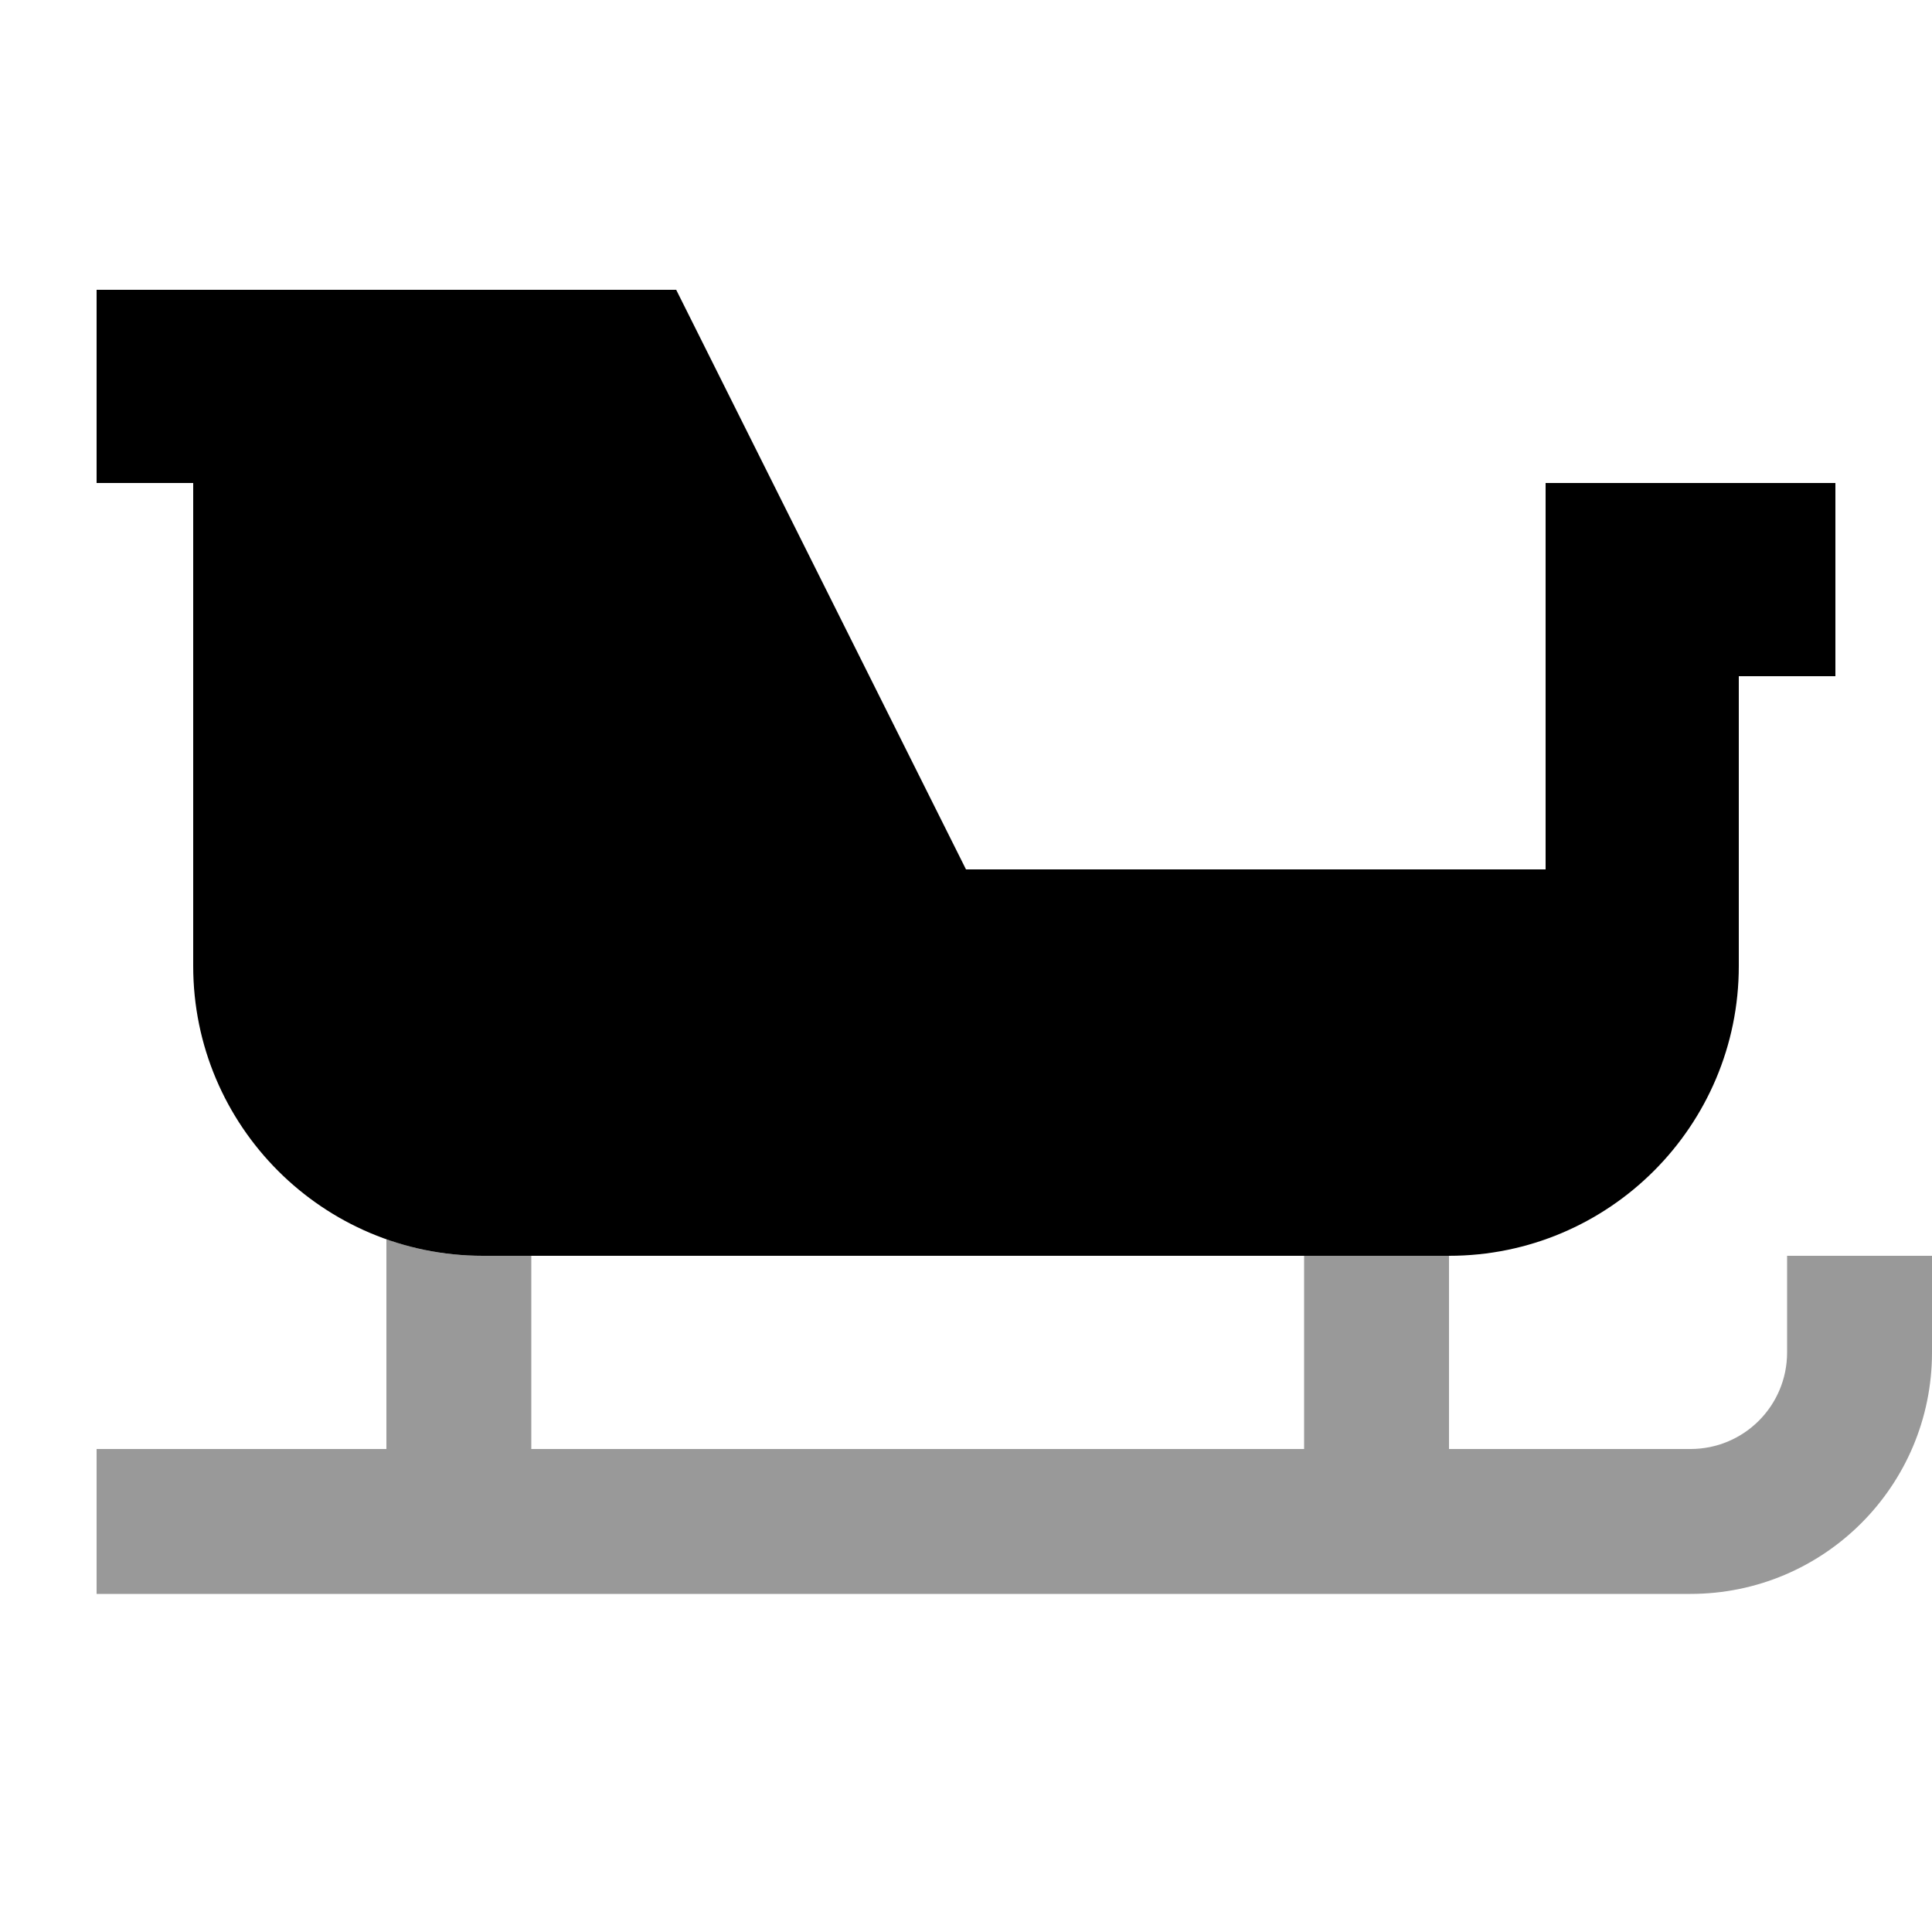
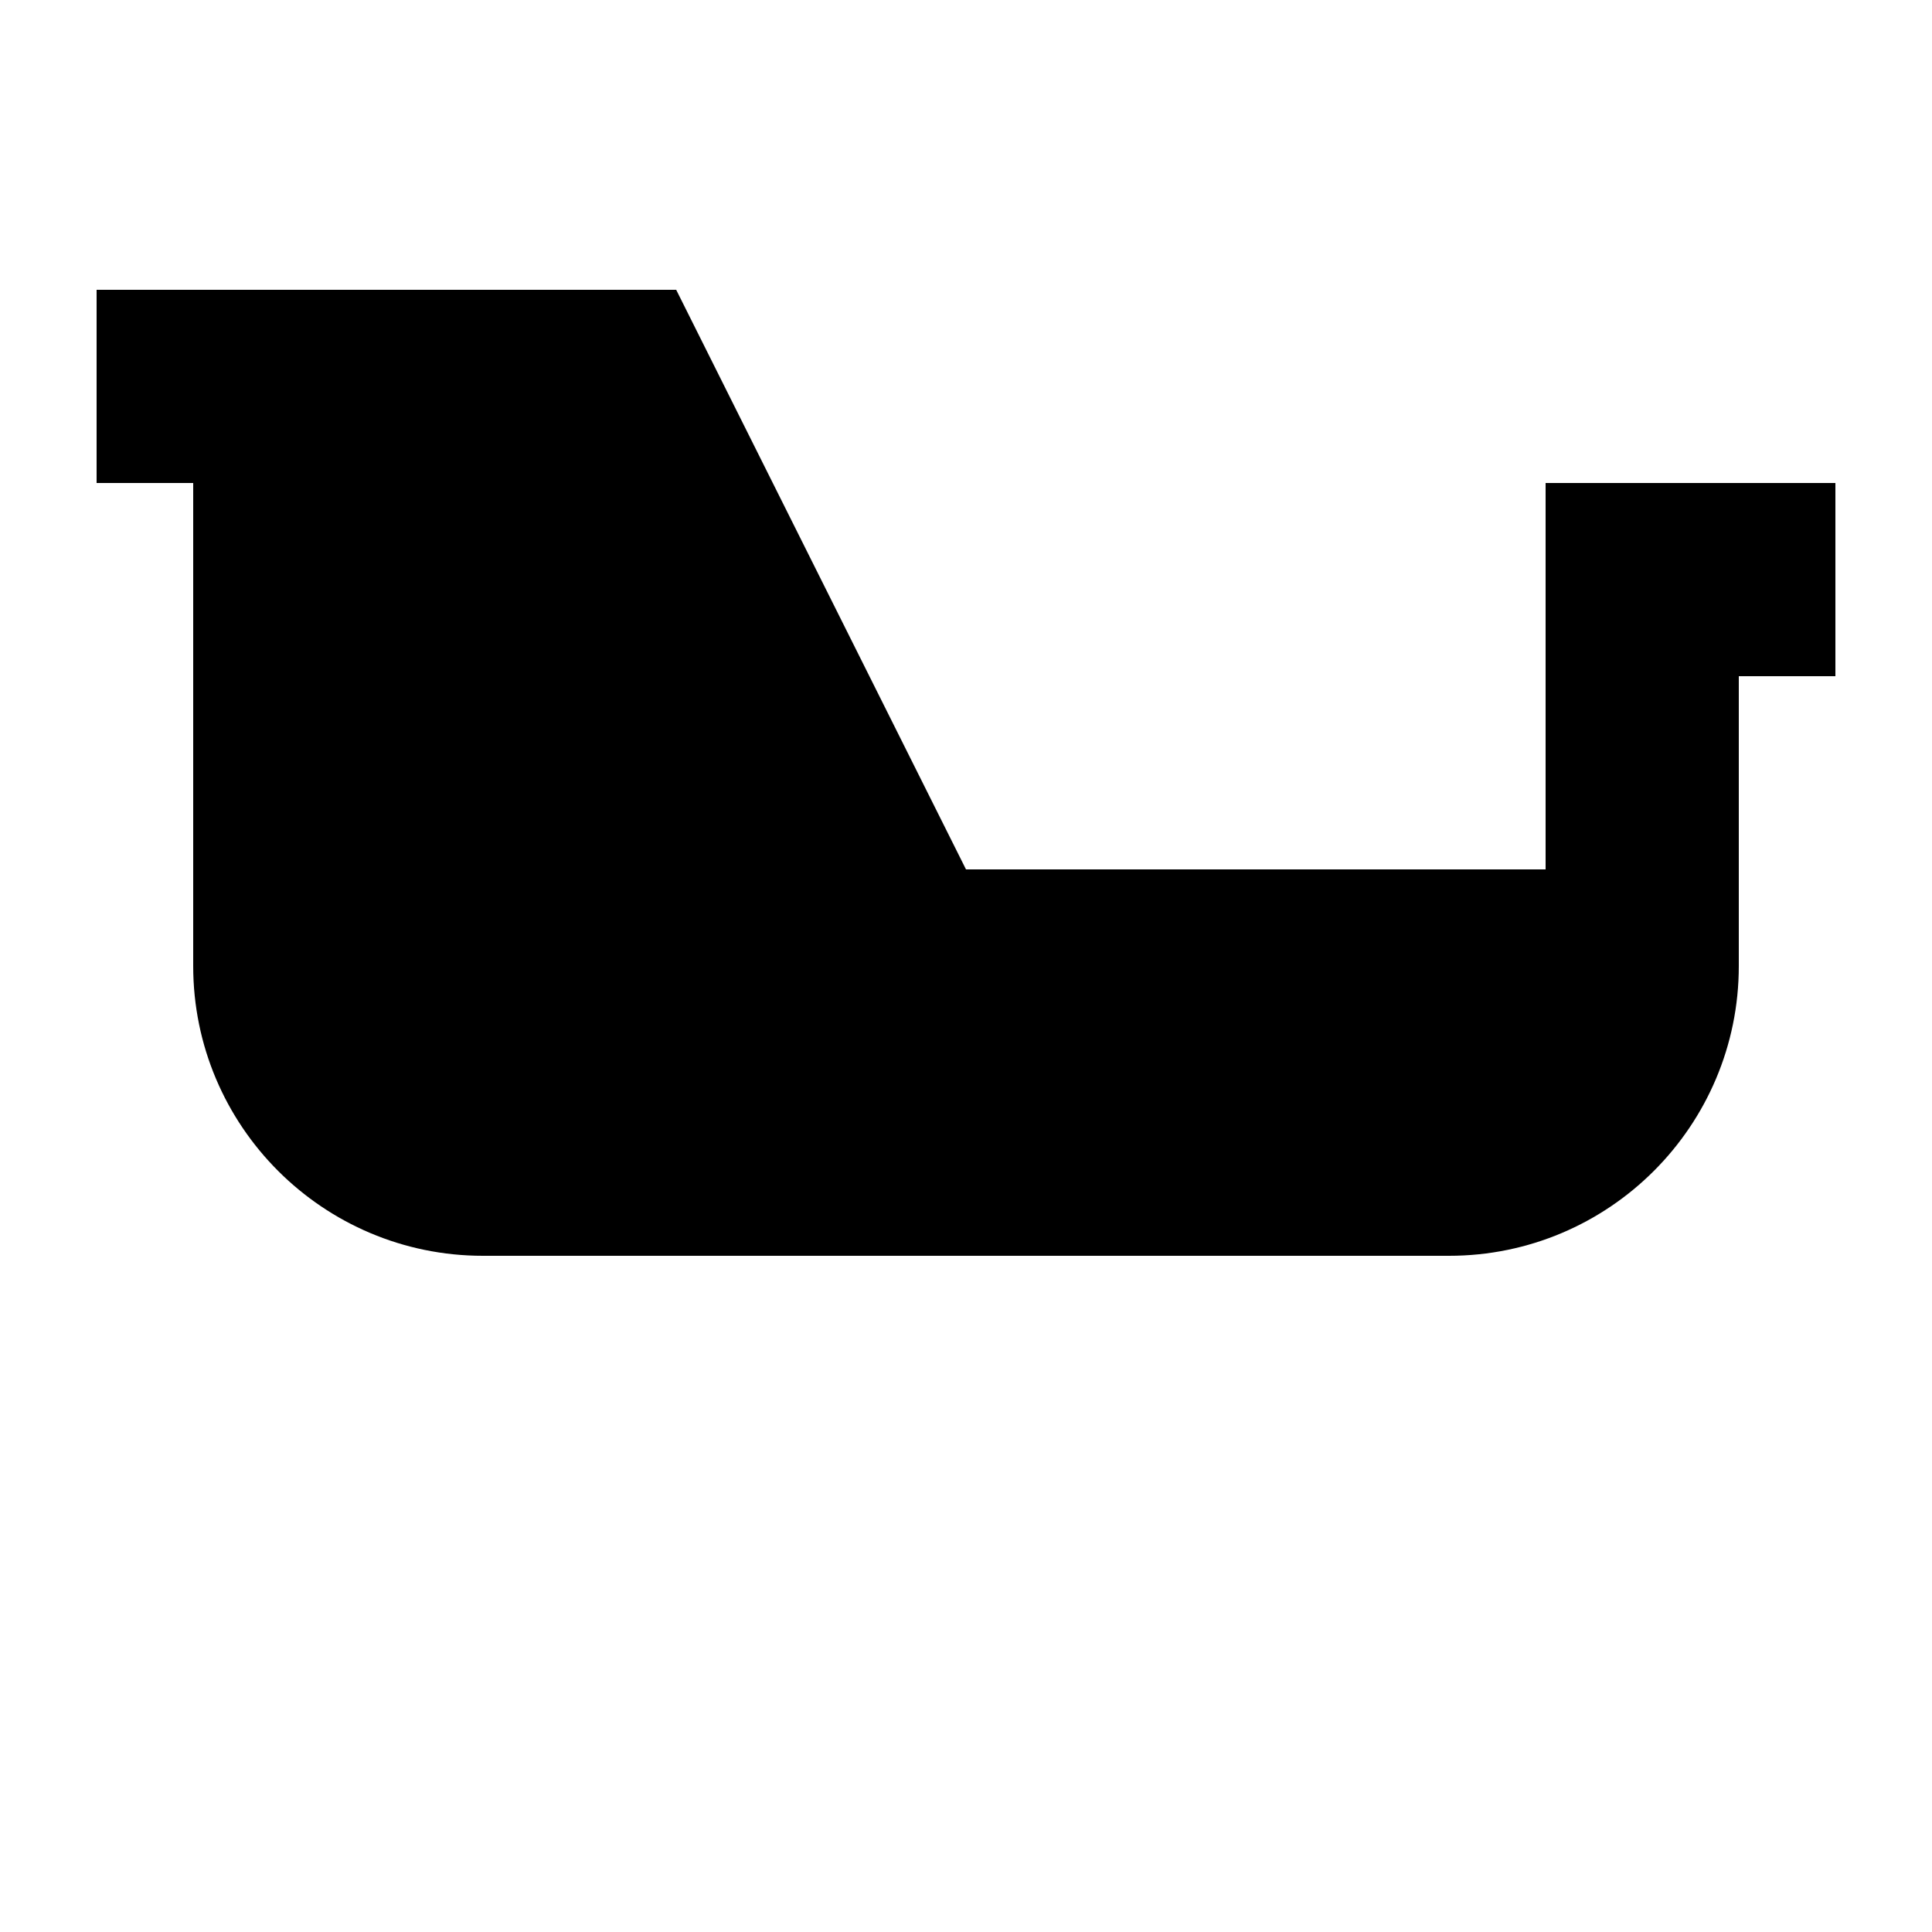
<svg xmlns="http://www.w3.org/2000/svg" viewBox="0 0 640 640">
-   <path opacity=".4" fill="currentColor" d="M32 480L32 528L560 528C604.2 528 640 492.2 640 448L640 416L592 416L592 448C592 465.7 577.7 480 560 480L480 480L480 416L432 416L432 480L176 480L176 416L160 416C148.8 416 138 414.1 128 410.5L128 480L32 480z" />
  <path fill="currentColor" d="M32 96L224 96L320 288L512 288L512 160L608 160L608 224L576 224L576 320C576 373 533 416 480 416L160 416C107 416 64 373 64 320L64 160L32 160L32 96z" />
</svg>